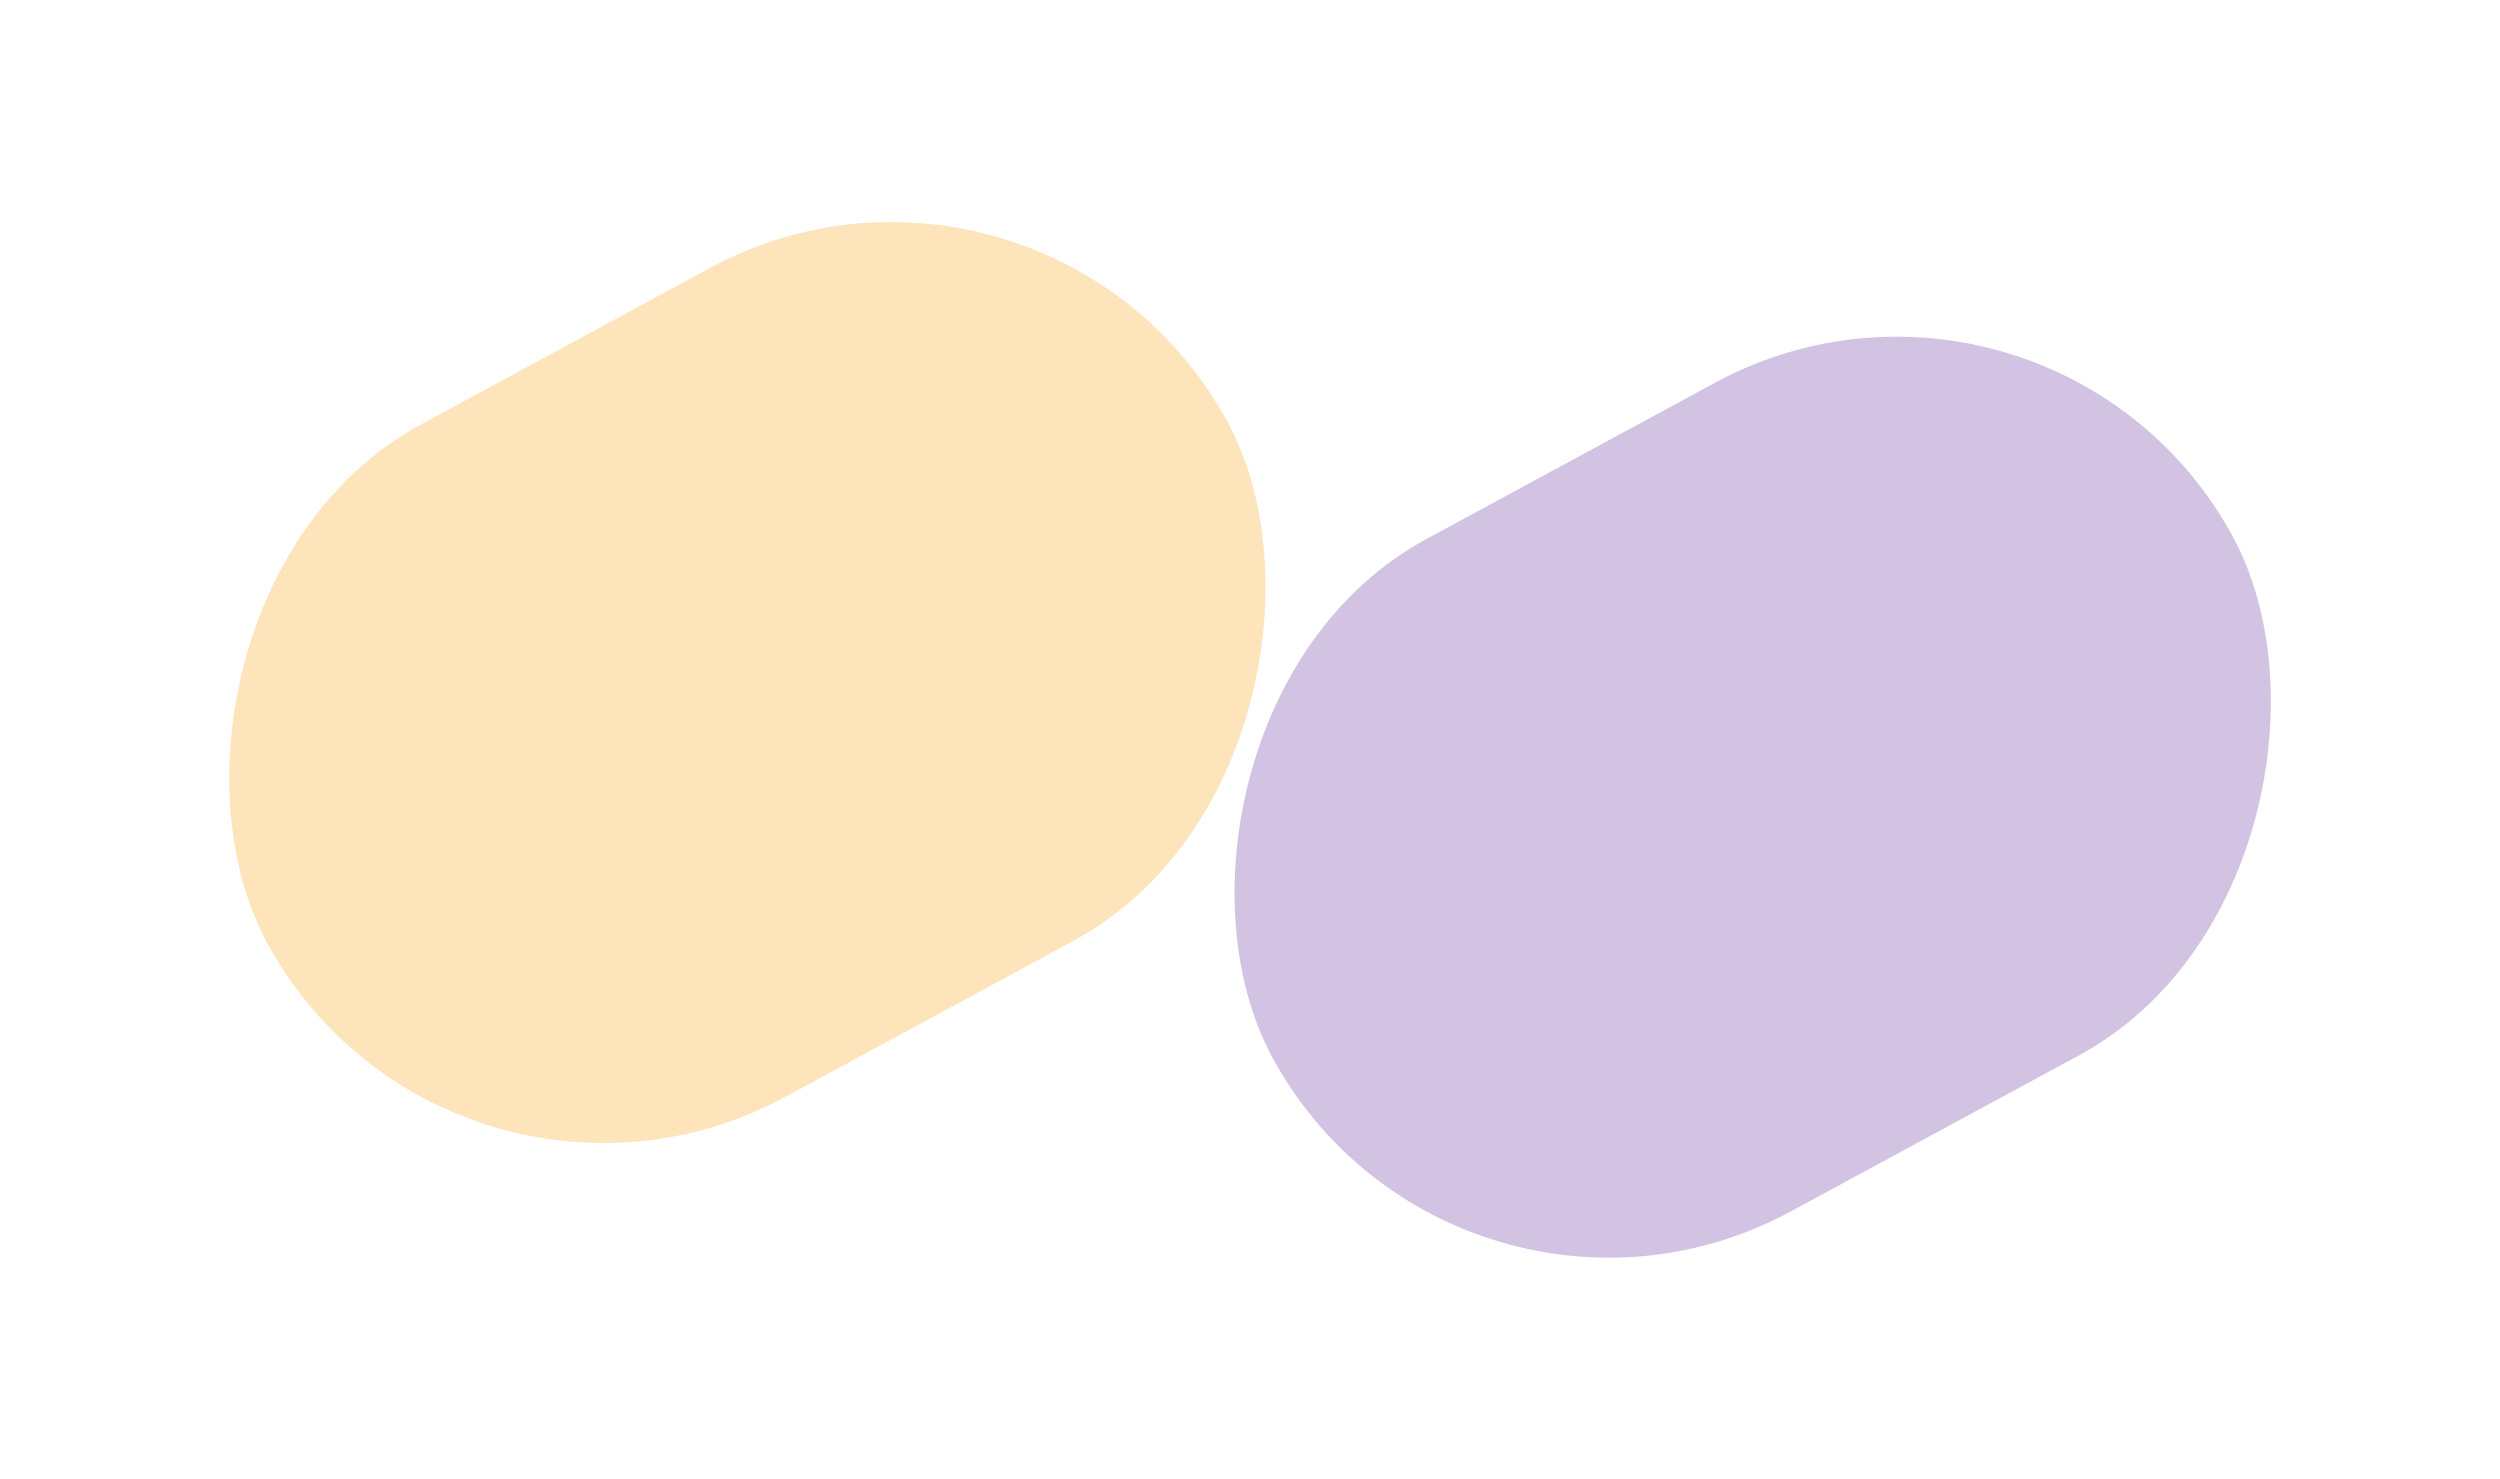
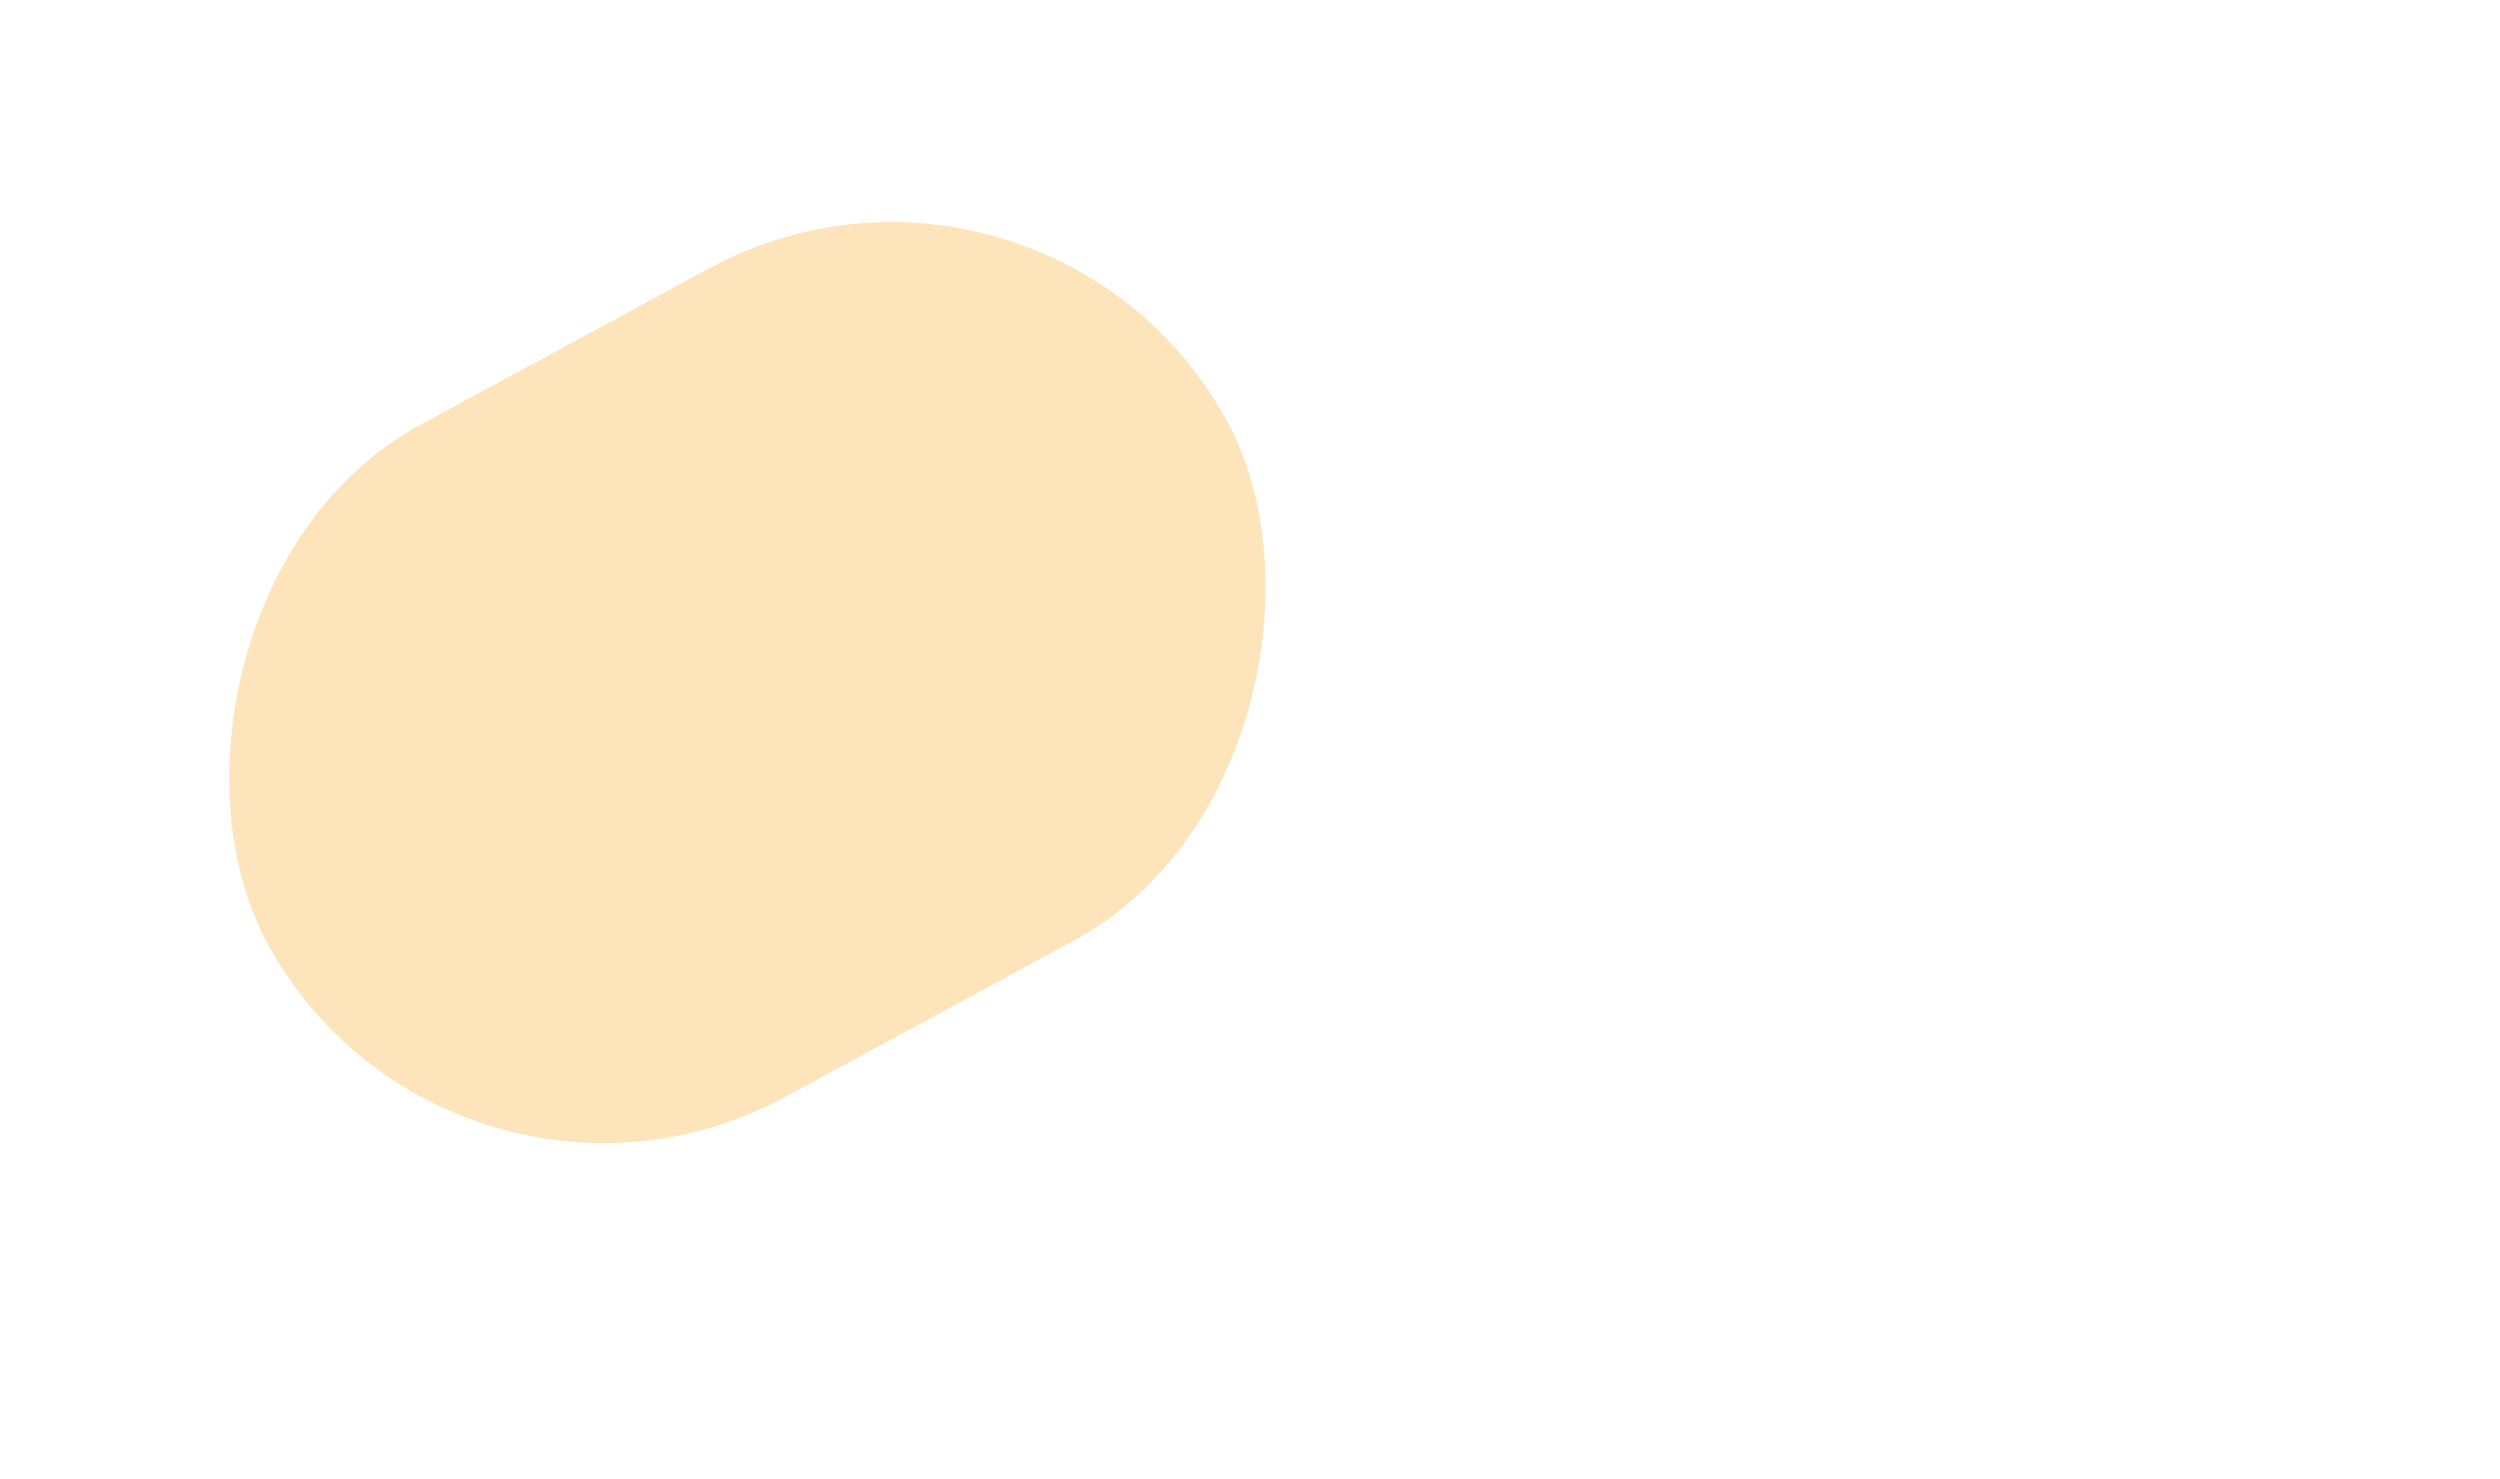
<svg xmlns="http://www.w3.org/2000/svg" width="1134" height="671" viewBox="0 0 1134 671" fill="none">
  <g opacity="0.3" filter="url(#filter0_f_505_4054)">
-     <rect width="495.77" height="347.04" rx="173.52" transform="matrix(0.879 -0.476 -0.476 -0.879 659.723 632.117)" fill="#63369C" />
-   </g>
+     </g>
  <g opacity="0.3" filter="url(#filter1_f_505_4054)">
    <rect width="495.77" height="347.04" rx="173.52" transform="matrix(0.879 -0.476 -0.476 -0.879 203.721 580.117)" fill="#FAA61A" />
  </g>
  <defs>
    <filter id="filter0_f_505_4054" x="456.065" y="52.477" width="677.873" height="617.964" filterUnits="userSpaceOnUse" color-interpolation-filters="sRGB">
      <feFlood flood-opacity="0" result="BackgroundImageFix" />
      <feBlend mode="normal" in="SourceGraphic" in2="BackgroundImageFix" result="shape" />
      <feGaussianBlur stdDeviation="50" result="effect1_foregroundBlur_505_4054" />
    </filter>
    <filter id="filter1_f_505_4054" x="0.063" y="0.477" width="677.873" height="617.964" filterUnits="userSpaceOnUse" color-interpolation-filters="sRGB">
      <feFlood flood-opacity="0" result="BackgroundImageFix" />
      <feBlend mode="normal" in="SourceGraphic" in2="BackgroundImageFix" result="shape" />
      <feGaussianBlur stdDeviation="50" result="effect1_foregroundBlur_505_4054" />
    </filter>
  </defs>
</svg>